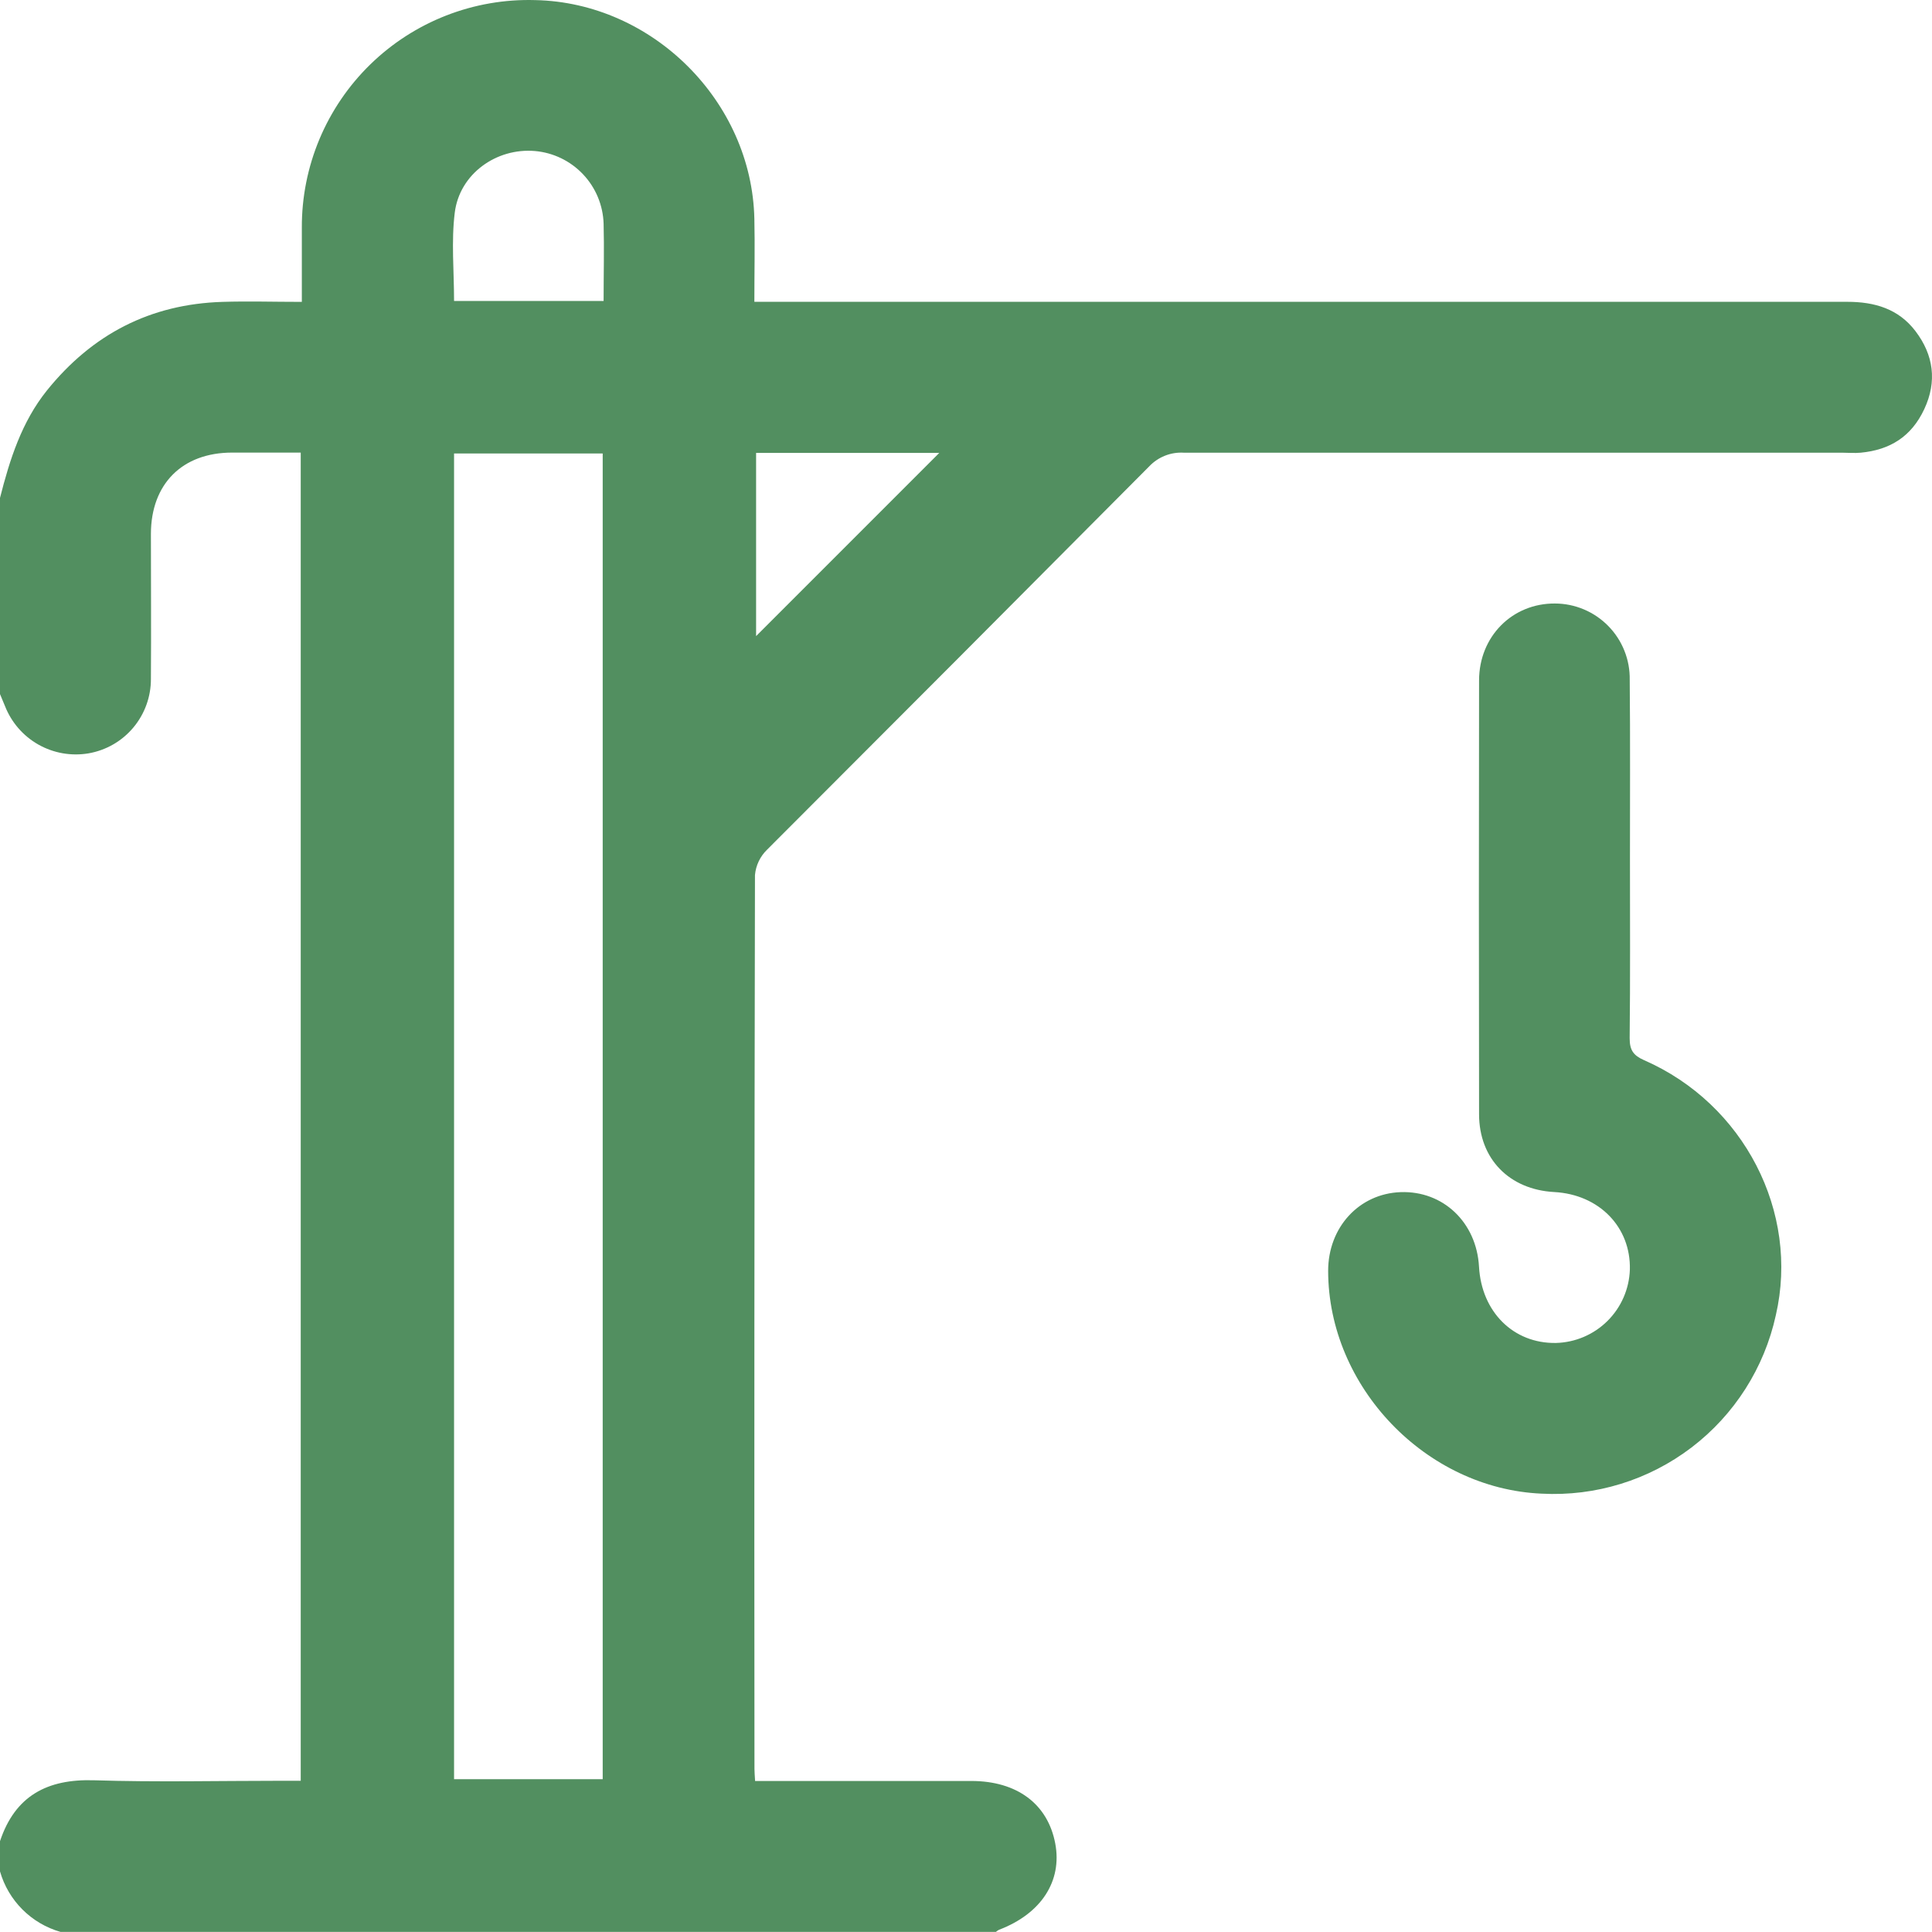
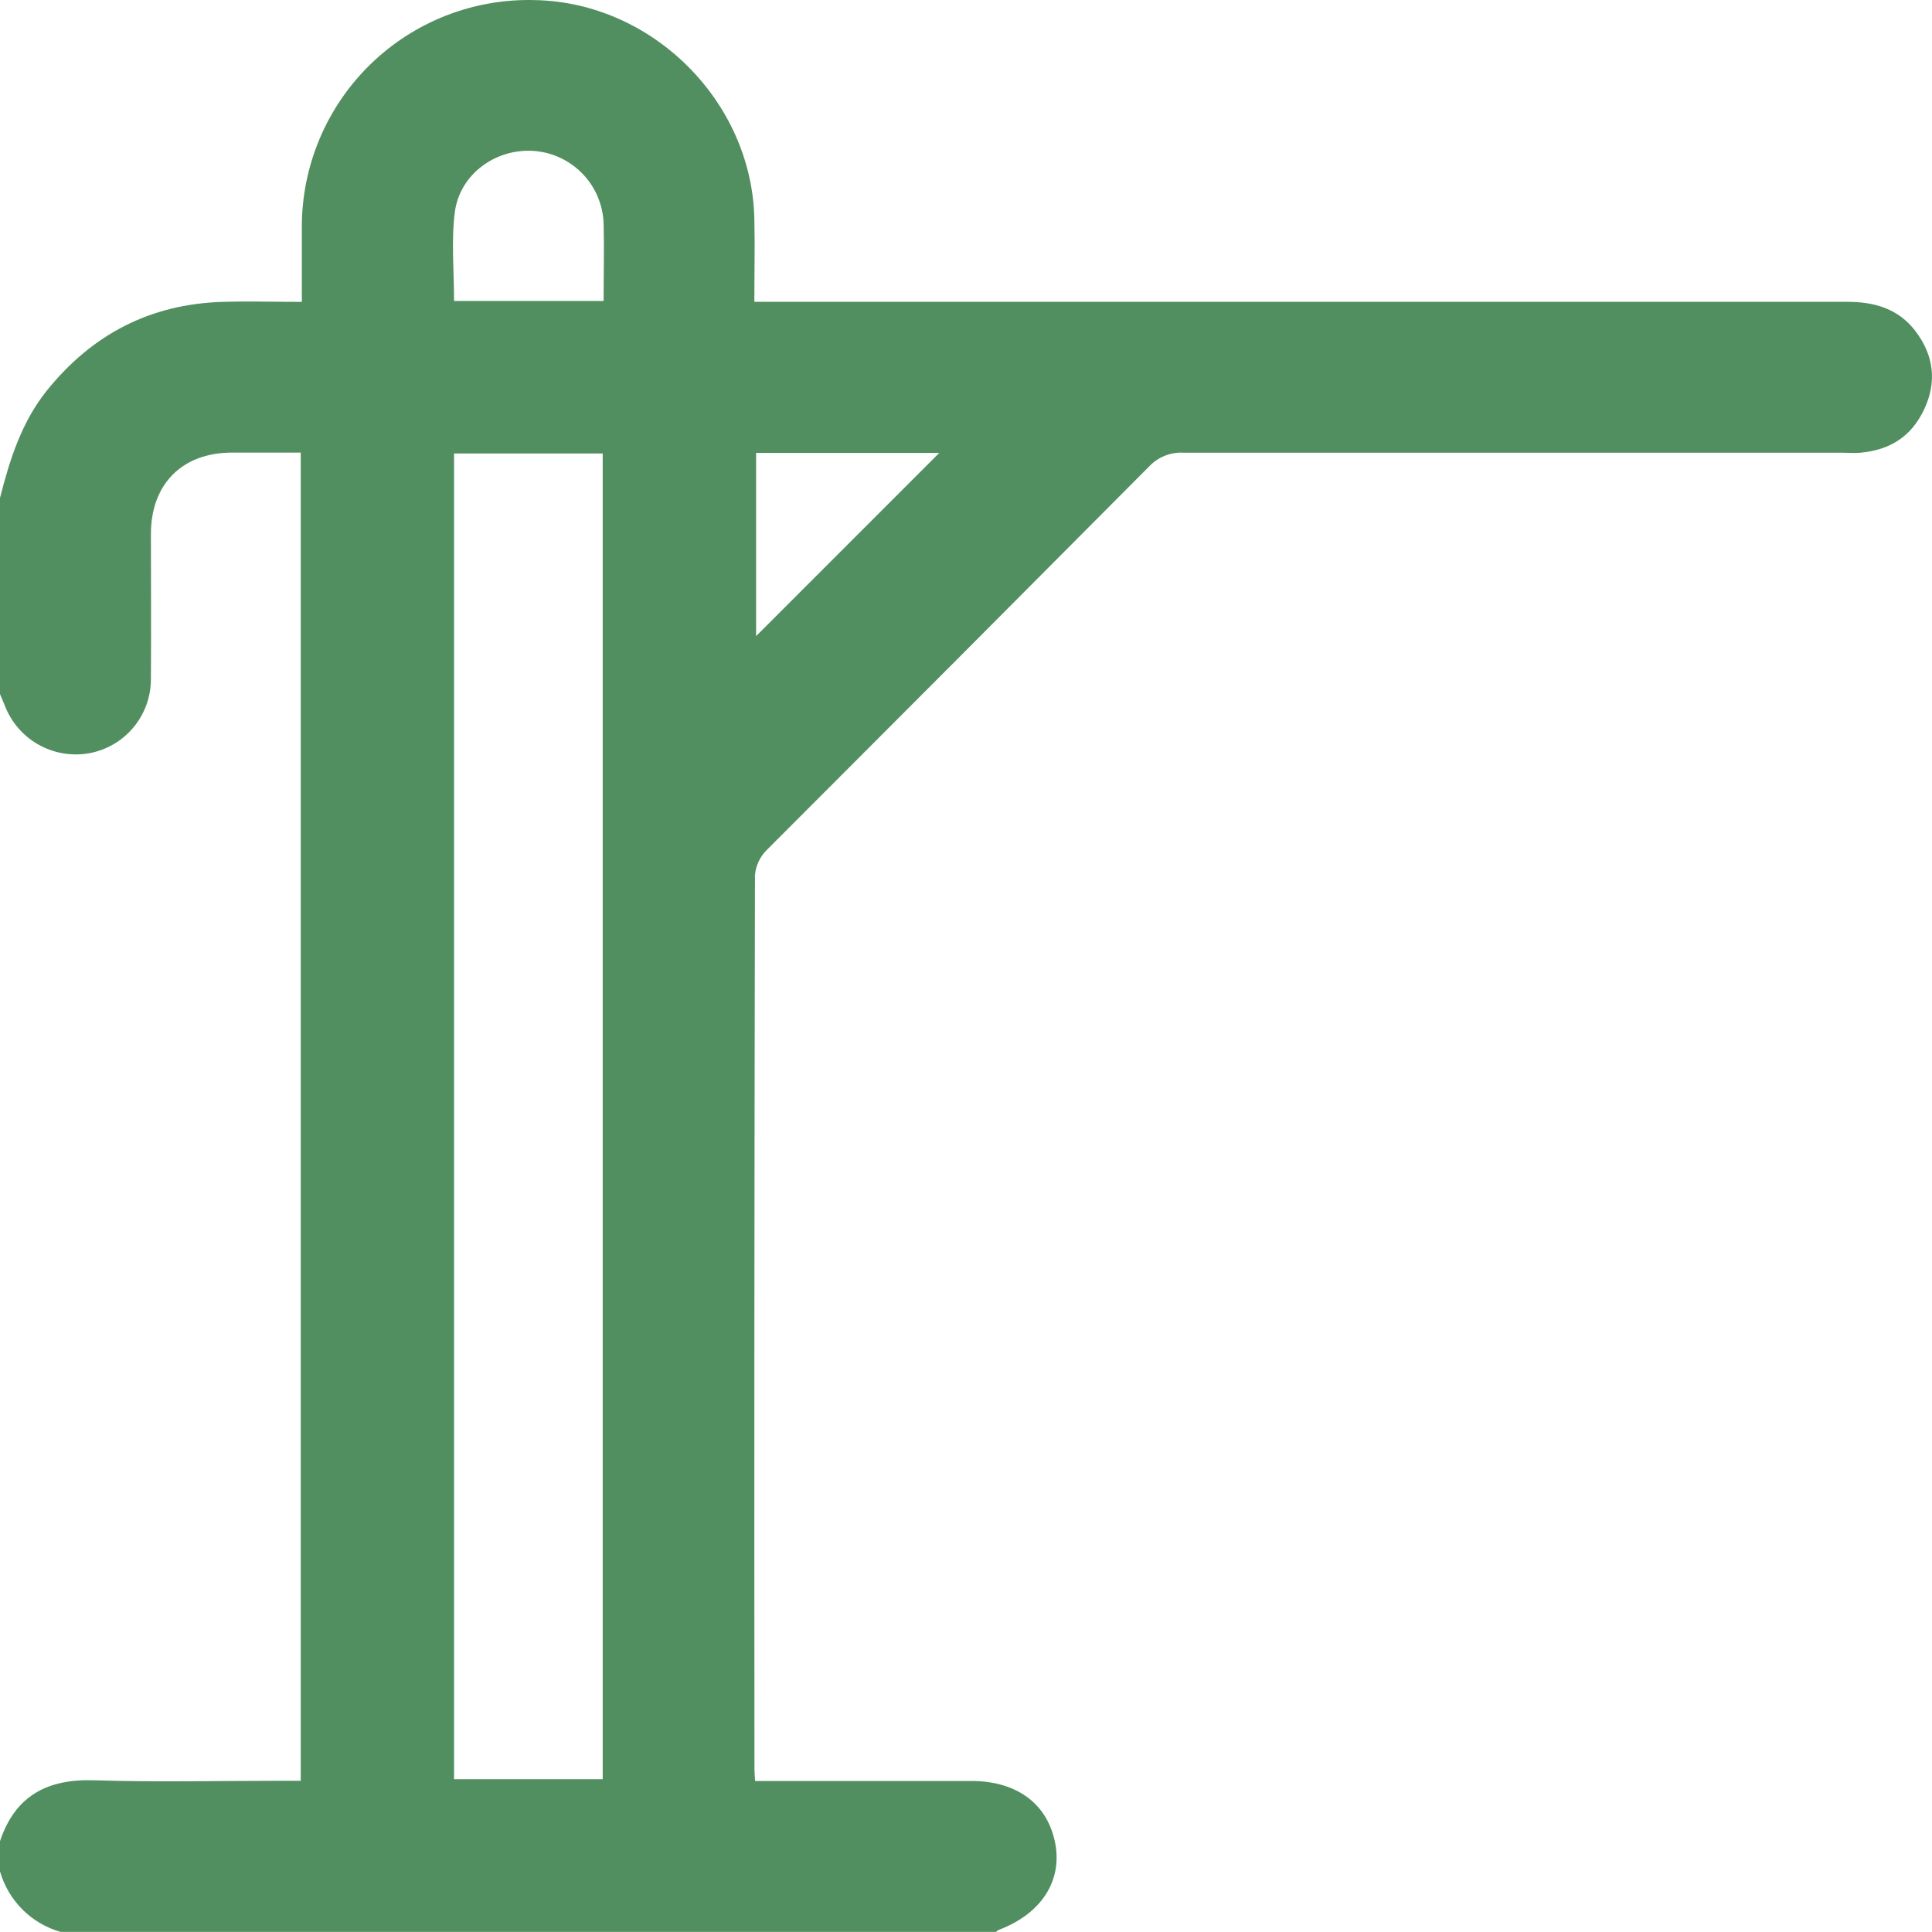
<svg xmlns="http://www.w3.org/2000/svg" width="96" height="96" viewBox="0 0 96 96" fill="none">
  <path d="M0 24.74C0.486 22.832 1.072 20.971 2.332 19.401C4.586 16.605 7.471 15.11 11.058 15C12.333 14.96 13.608 15 14.998 15C14.998 13.725 14.998 12.52 14.998 11.313C14.992 9.802 15.29 8.306 15.874 6.912C16.459 5.519 17.317 4.257 18.399 3.202C19.48 2.147 20.763 1.321 22.171 0.771C23.578 0.222 25.081 -0.039 26.592 0.005C32.42 0.122 37.362 5.039 37.484 10.88C37.514 12.217 37.484 13.555 37.484 14.997H38.654C56.364 14.997 74.076 14.997 91.79 14.997C93.153 14.997 94.332 15.345 95.176 16.45C96.083 17.64 96.258 18.955 95.617 20.327C94.976 21.7 93.909 22.356 92.459 22.494C92.148 22.524 91.835 22.494 91.522 22.494C80.62 22.494 69.718 22.494 58.816 22.494C58.497 22.475 58.178 22.527 57.881 22.646C57.584 22.765 57.317 22.947 57.098 23.18C50.776 29.54 44.447 35.889 38.108 42.228C37.767 42.561 37.557 43.005 37.514 43.48C37.484 58.284 37.476 73.091 37.489 87.9C37.489 88.053 37.504 88.205 37.52 88.496H48.267C50.536 88.496 52.066 89.641 52.435 91.604C52.788 93.475 51.731 95.096 49.639 95.89C49.585 95.919 49.533 95.954 49.487 95.995H3.006C2.291 95.79 1.64 95.407 1.114 94.881C0.588 94.355 0.205 93.704 0 92.989V91.487C0.751 89.232 2.347 88.388 4.674 88.461C7.762 88.559 10.855 88.486 13.941 88.486H14.943V22.489C13.771 22.489 12.653 22.489 11.536 22.489C9.057 22.489 7.506 24.044 7.499 26.521C7.499 28.926 7.516 31.33 7.499 33.735C7.502 34.618 7.193 35.474 6.625 36.152C6.058 36.829 5.269 37.283 4.398 37.434C3.543 37.578 2.664 37.425 1.908 36.998C1.153 36.571 0.568 35.897 0.25 35.09C0.165 34.889 0.083 34.689 0 34.489V24.74ZM22.562 22.534V88.406H29.948V22.534H22.562ZM29.993 14.955C29.993 13.605 30.026 12.357 29.993 11.113C29.964 10.198 29.601 9.325 28.971 8.66C28.342 7.995 27.491 7.583 26.579 7.504C24.666 7.341 22.837 8.638 22.597 10.564C22.419 11.997 22.562 13.47 22.562 14.955H29.993ZM37.57 22.506V31.608L46.671 22.506H37.57Z" fill="#528F60" />
-   <path d="M80.992 42.686C80.992 45.652 81.01 48.62 80.977 51.588C80.977 52.179 81.158 52.444 81.699 52.682C86.66 54.854 89.421 60.231 88.241 65.348C87.669 67.967 86.185 70.297 84.053 71.923C81.921 73.548 79.281 74.362 76.604 74.219C70.844 73.969 66 68.907 65.995 63.149C65.995 60.985 67.53 59.314 69.591 59.237C71.708 59.159 73.368 60.74 73.491 62.939C73.616 65.193 75.204 66.763 77.308 66.731C78.271 66.708 79.188 66.317 79.872 65.64C80.556 64.962 80.955 64.049 80.987 63.086C81.04 60.975 79.462 59.352 77.231 59.232C74.999 59.112 73.496 57.584 73.494 55.367C73.482 48.187 73.482 41.003 73.494 33.815C73.494 31.618 75.154 29.973 77.266 29.988C77.759 29.989 78.248 30.089 78.703 30.281C79.158 30.473 79.57 30.754 79.916 31.107C80.262 31.459 80.534 31.878 80.716 32.336C80.899 32.795 80.989 33.286 80.98 33.78C81.01 36.75 80.99 39.718 80.992 42.686Z" fill="#528F60" />
</svg>